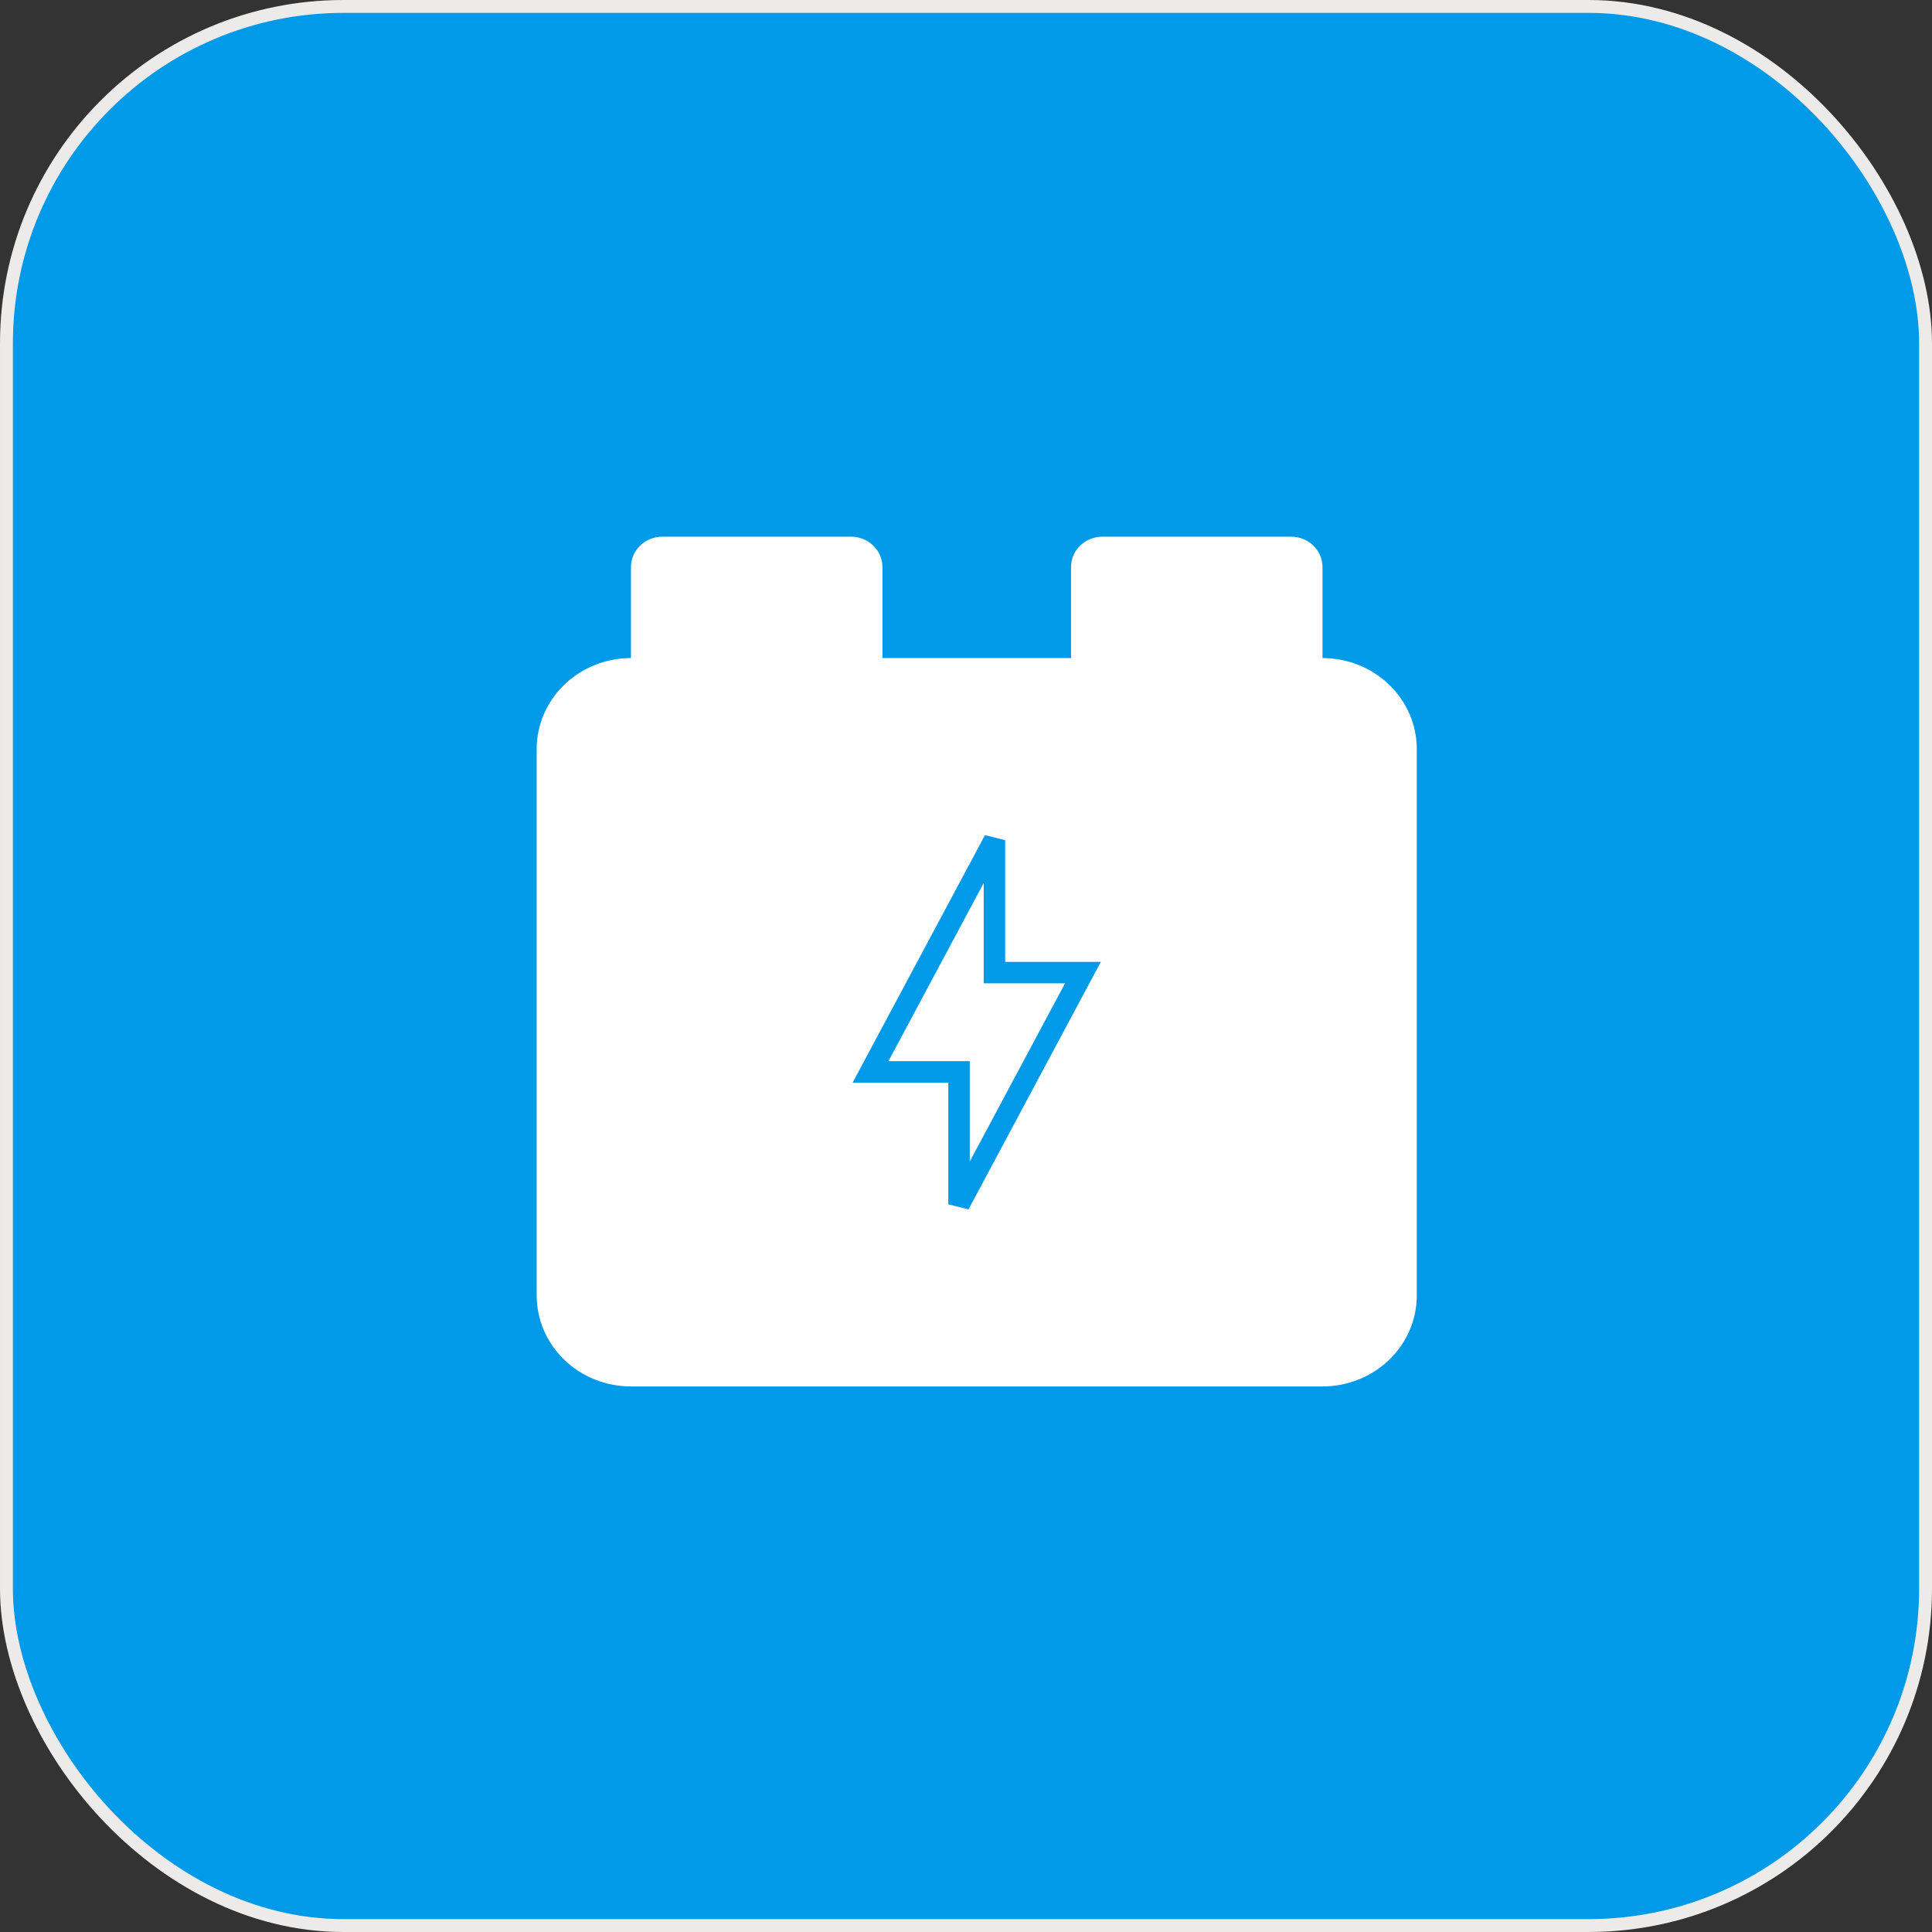
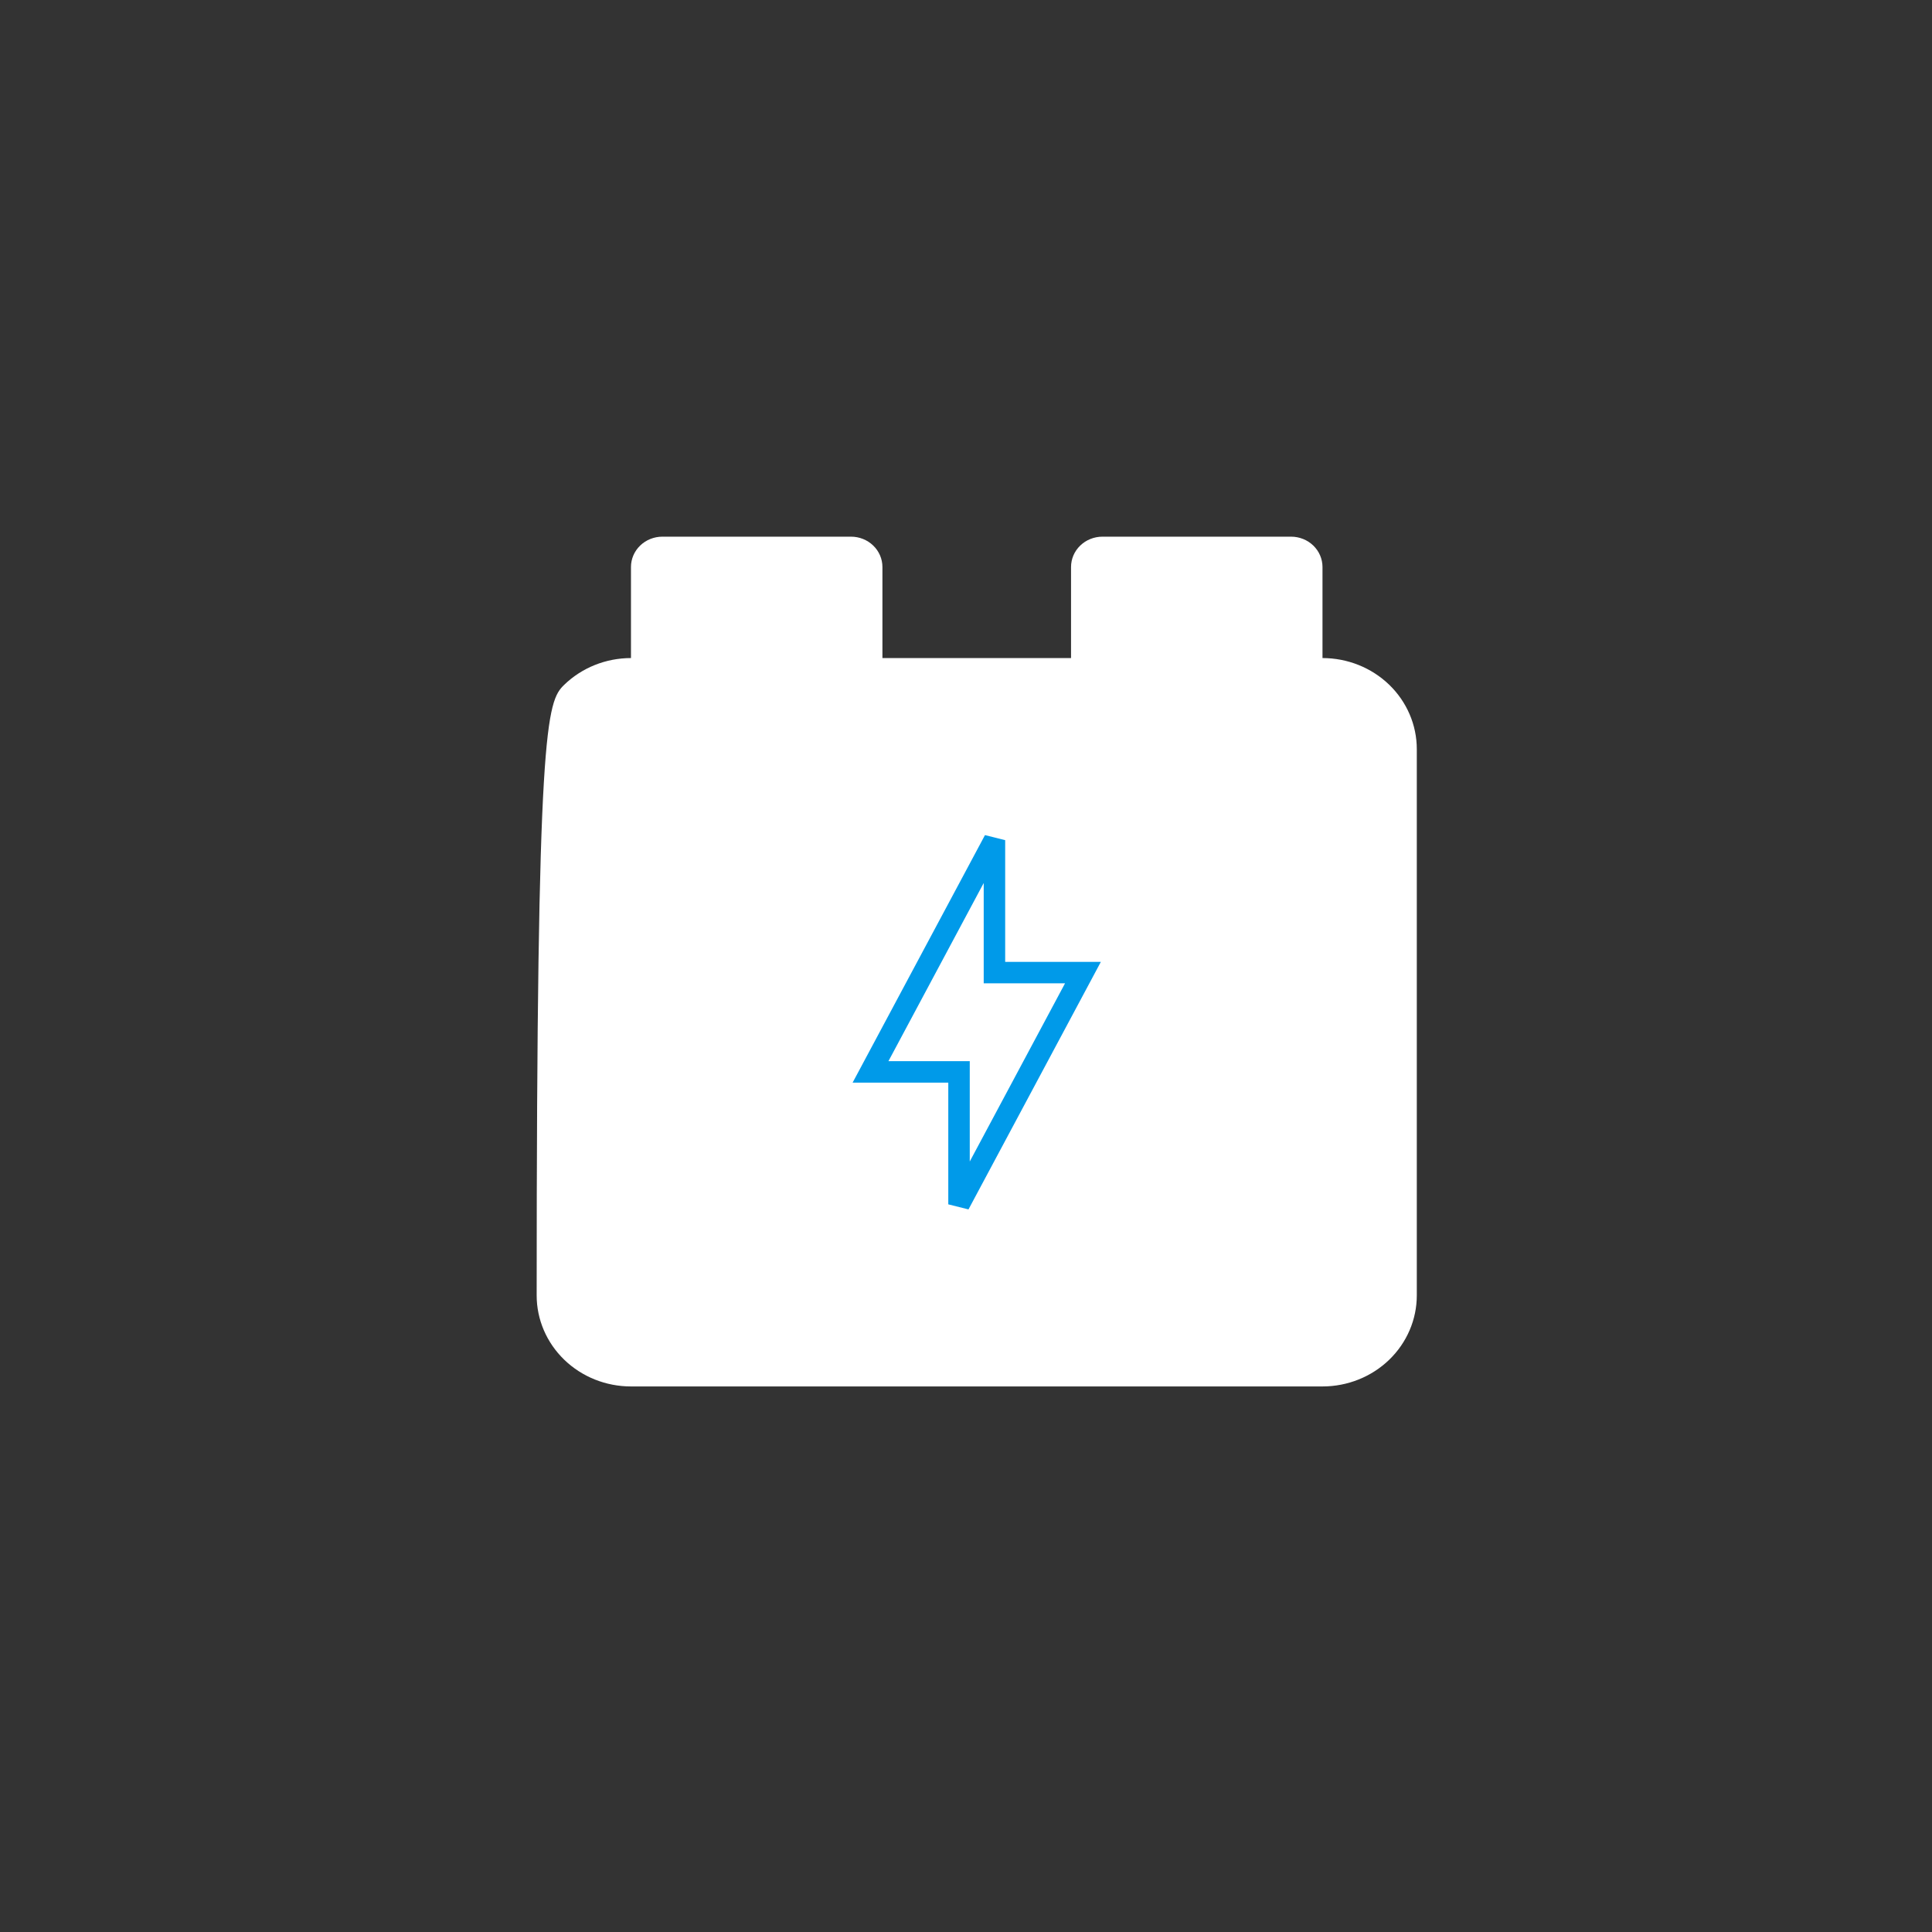
<svg xmlns="http://www.w3.org/2000/svg" width="90" height="90" viewBox="0 0 90 90" fill="none">
  <rect x="0" y="0" width="90" height="90" fill="#333333" stroke="none" />
-   <rect x="0.3" y="0.3" width="89.4" height="89.4" rx="15.7" fill="#009AE9" stroke="#ECEBEA" stroke-width="0.6" />
-   <path fill-rule="evenodd" clip-rule="evenodd" d="M29.393 26.414C29.393 26.039 29.547 25.679 29.822 25.414C30.096 25.149 30.469 25 30.857 25H39.643C40.031 25 40.404 25.149 40.678 25.414C40.953 25.679 41.107 26.039 41.107 26.414V30.655H49.893V26.414C49.893 26.039 50.047 25.679 50.322 25.414C50.596 25.149 50.969 25 51.357 25H60.143C60.531 25 60.904 25.149 61.178 25.414C61.453 25.679 61.607 26.039 61.607 26.414V30.655C62.772 30.655 63.889 31.102 64.713 31.897C65.537 32.693 66 33.772 66 34.897V60.345C66 61.47 65.537 62.548 64.713 63.344C63.889 64.139 62.772 64.586 61.607 64.586H29.393C28.228 64.586 27.11 64.139 26.287 63.344C25.463 62.548 25 61.47 25 60.345V34.897C25 33.772 25.463 32.693 26.287 31.897C27.11 31.102 28.228 30.655 29.393 30.655V26.414Z" fill="white" />
+   <path fill-rule="evenodd" clip-rule="evenodd" d="M29.393 26.414C29.393 26.039 29.547 25.679 29.822 25.414C30.096 25.149 30.469 25 30.857 25H39.643C40.031 25 40.404 25.149 40.678 25.414C40.953 25.679 41.107 26.039 41.107 26.414V30.655H49.893V26.414C49.893 26.039 50.047 25.679 50.322 25.414C50.596 25.149 50.969 25 51.357 25H60.143C60.531 25 60.904 25.149 61.178 25.414C61.453 25.679 61.607 26.039 61.607 26.414V30.655C62.772 30.655 63.889 31.102 64.713 31.897C65.537 32.693 66 33.772 66 34.897V60.345C66 61.47 65.537 62.548 64.713 63.344C63.889 64.139 62.772 64.586 61.607 64.586H29.393C28.228 64.586 27.11 64.139 26.287 63.344C25.463 62.548 25 61.47 25 60.345C25 33.772 25.463 32.693 26.287 31.897C27.11 31.102 28.228 30.655 29.393 30.655V26.414Z" fill="white" />
  <path d="M44.675 49.934H40.552L46.325 39.138V45.307H50.448L44.675 56.103V49.934Z" fill="white" stroke="#009AE9" />
</svg>